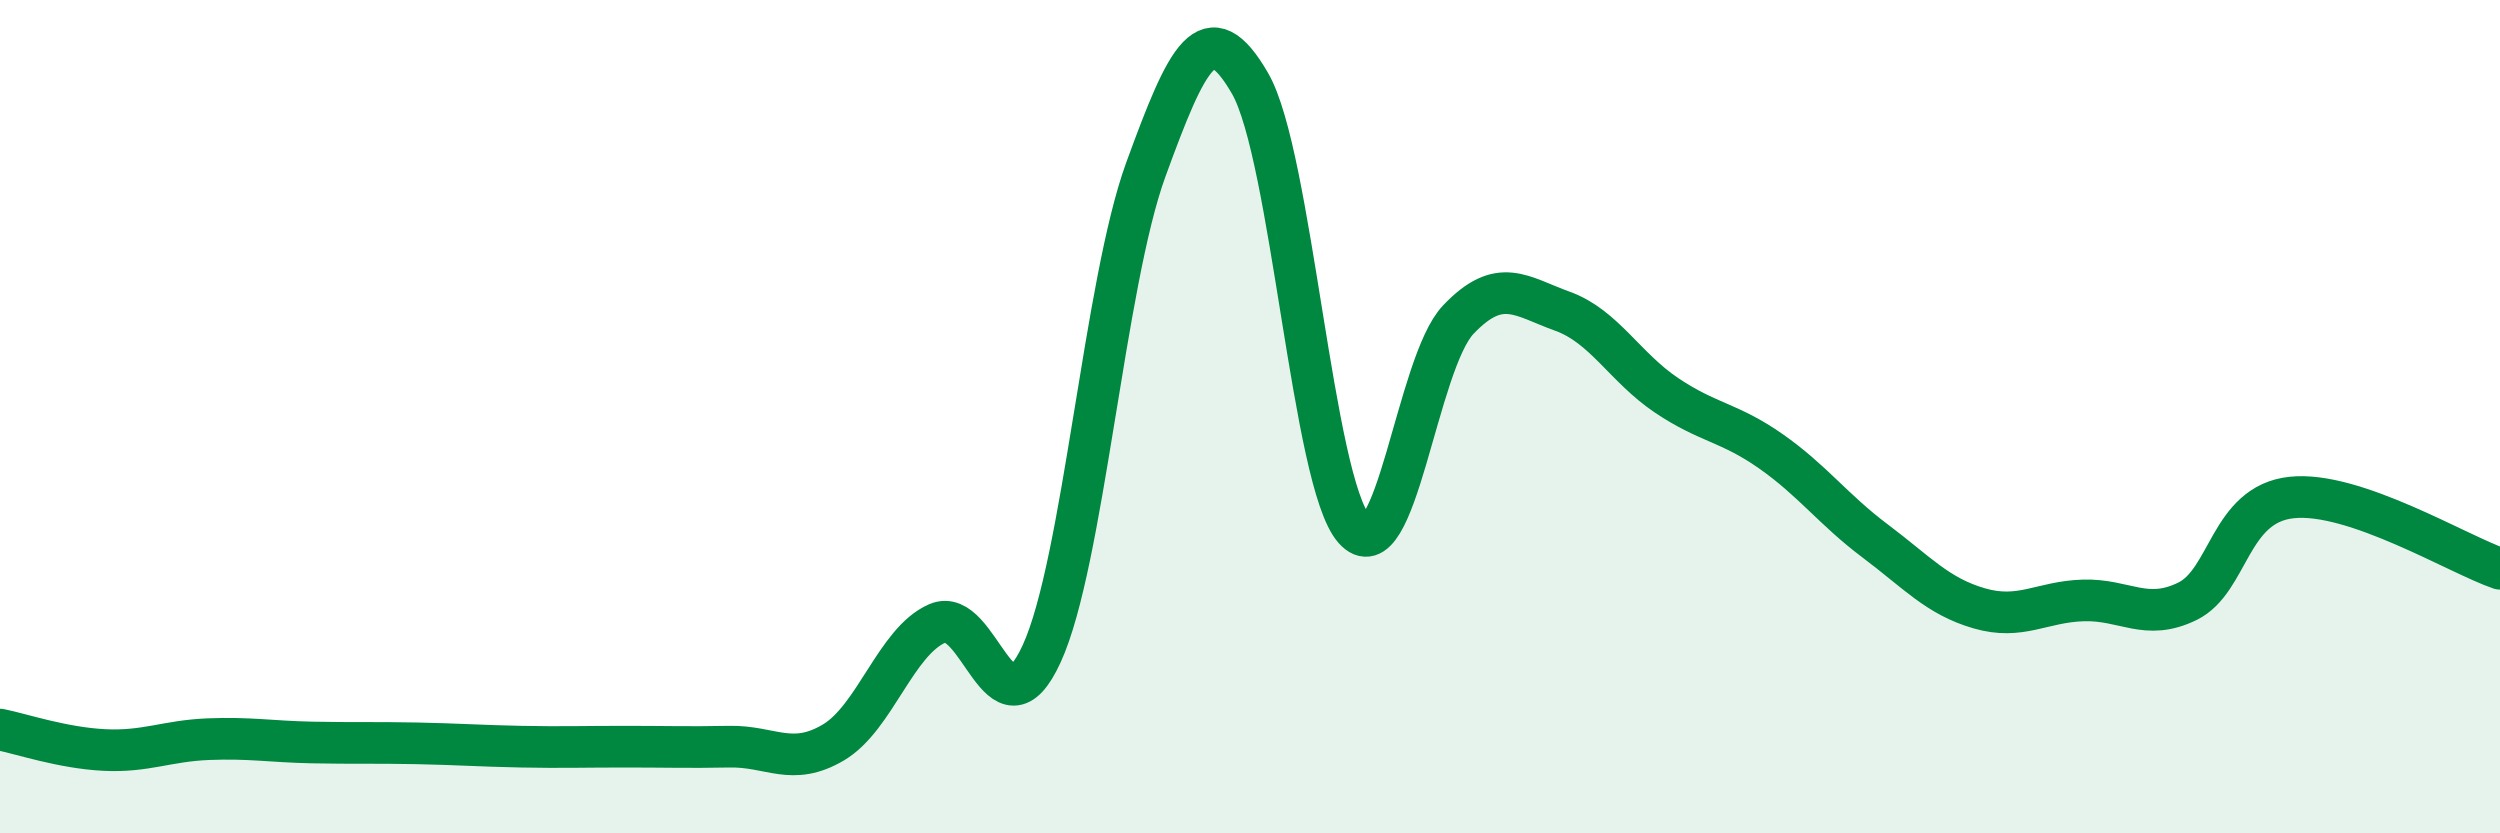
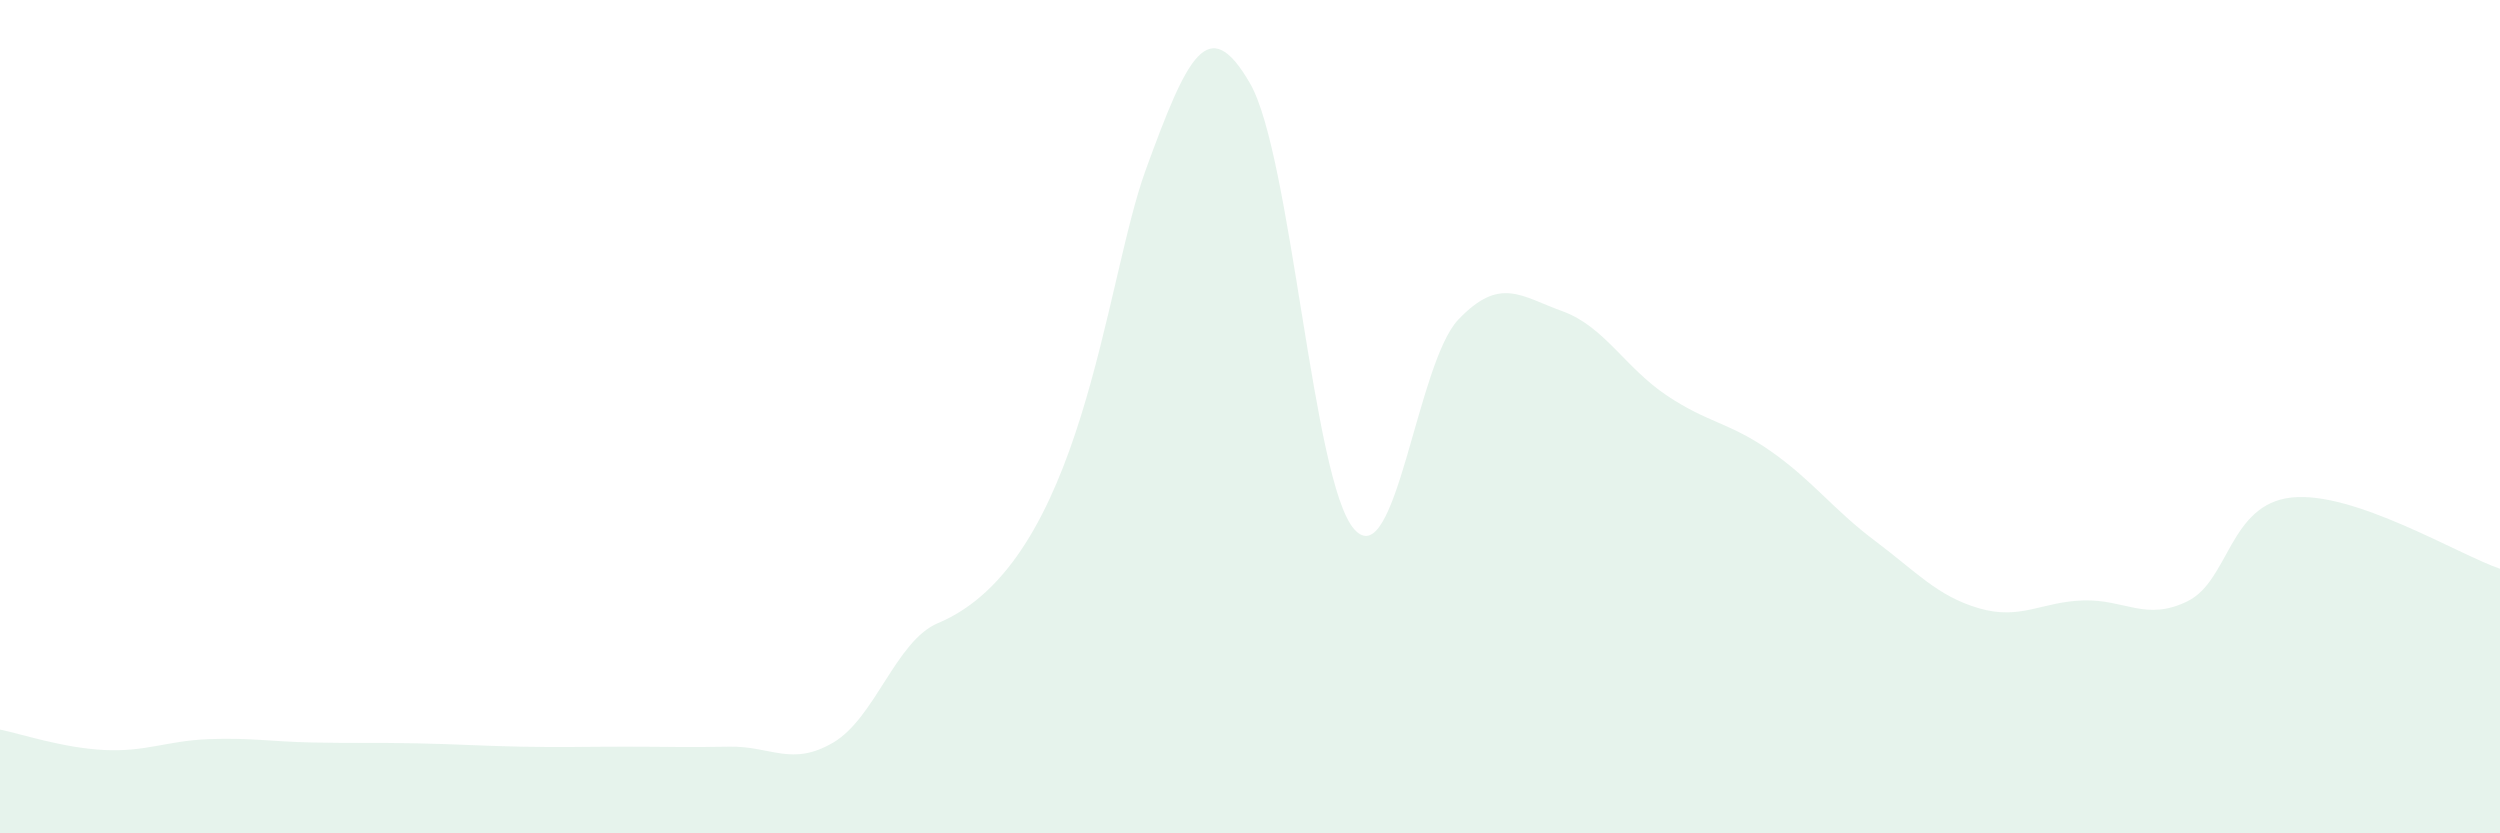
<svg xmlns="http://www.w3.org/2000/svg" width="60" height="20" viewBox="0 0 60 20">
-   <path d="M 0,17.51 C 0.5,17.61 1.5,17.95 2.5,18 C 3.5,18.05 4,17.78 5,17.74 C 6,17.7 6.5,17.8 7.5,17.82 C 8.5,17.84 9,17.82 10,17.84 C 11,17.86 11.5,17.9 12.5,17.92 C 13.5,17.94 14,17.92 15,17.92 C 16,17.92 16.5,17.94 17.5,17.92 C 18.5,17.9 19,18.41 20,17.82 C 21,17.23 21.5,15.39 22.5,14.96 C 23.5,14.53 24,17.87 25,15.69 C 26,13.51 26.5,6.81 27.5,4.07 C 28.5,1.33 29,0.27 30,2 C 31,3.73 31.5,11.57 32.5,12.7 C 33.5,13.83 34,8.72 35,7.67 C 36,6.62 36.5,7.11 37.5,7.47 C 38.5,7.83 39,8.82 40,9.49 C 41,10.16 41.5,10.13 42.5,10.83 C 43.5,11.53 44,12.23 45,12.98 C 46,13.73 46.5,14.31 47.5,14.6 C 48.5,14.89 49,14.44 50,14.41 C 51,14.38 51.5,14.92 52.5,14.43 C 53.5,13.94 53.5,12.1 55,11.94 C 56.5,11.78 59,13.31 60,13.65L60 20L0 20Z" fill="#008740" opacity="0.1" stroke-linecap="round" stroke-linejoin="round" />
-   <path d="M 0,17.51 C 0.5,17.61 1.5,17.95 2.5,18 C 3.5,18.05 4,17.78 5,17.74 C 6,17.7 6.5,17.8 7.5,17.82 C 8.5,17.84 9,17.82 10,17.84 C 11,17.86 11.5,17.9 12.5,17.92 C 13.5,17.94 14,17.92 15,17.92 C 16,17.92 16.5,17.94 17.5,17.92 C 18.5,17.9 19,18.41 20,17.82 C 21,17.23 21.5,15.39 22.5,14.96 C 23.5,14.53 24,17.87 25,15.69 C 26,13.51 26.5,6.81 27.5,4.07 C 28.5,1.33 29,0.27 30,2 C 31,3.73 31.5,11.57 32.5,12.7 C 33.5,13.83 34,8.72 35,7.67 C 36,6.62 36.5,7.11 37.5,7.47 C 38.5,7.83 39,8.82 40,9.49 C 41,10.16 41.5,10.13 42.5,10.83 C 43.5,11.53 44,12.23 45,12.98 C 46,13.73 46.5,14.31 47.5,14.6 C 48.5,14.89 49,14.44 50,14.41 C 51,14.38 51.5,14.92 52.5,14.43 C 53.5,13.94 53.5,12.1 55,11.94 C 56.5,11.78 59,13.31 60,13.65" stroke="#008740" stroke-width="1" fill="none" stroke-linecap="round" stroke-linejoin="round" />
+   <path d="M 0,17.51 C 0.5,17.61 1.5,17.95 2.5,18 C 3.5,18.05 4,17.78 5,17.74 C 6,17.7 6.5,17.8 7.5,17.82 C 8.5,17.84 9,17.82 10,17.84 C 11,17.86 11.5,17.9 12.5,17.92 C 13.5,17.94 14,17.92 15,17.92 C 16,17.92 16.5,17.94 17.5,17.92 C 18.5,17.9 19,18.41 20,17.82 C 21,17.23 21.5,15.39 22.5,14.96 C 26,13.51 26.5,6.81 27.5,4.07 C 28.5,1.33 29,0.27 30,2 C 31,3.73 31.5,11.57 32.5,12.7 C 33.5,13.83 34,8.72 35,7.67 C 36,6.62 36.5,7.11 37.5,7.47 C 38.5,7.83 39,8.82 40,9.49 C 41,10.16 41.5,10.13 42.5,10.83 C 43.5,11.53 44,12.23 45,12.98 C 46,13.73 46.5,14.31 47.5,14.6 C 48.5,14.89 49,14.44 50,14.41 C 51,14.38 51.5,14.92 52.5,14.43 C 53.5,13.94 53.5,12.1 55,11.94 C 56.5,11.78 59,13.31 60,13.65L60 20L0 20Z" fill="#008740" opacity="0.1" stroke-linecap="round" stroke-linejoin="round" />
</svg>